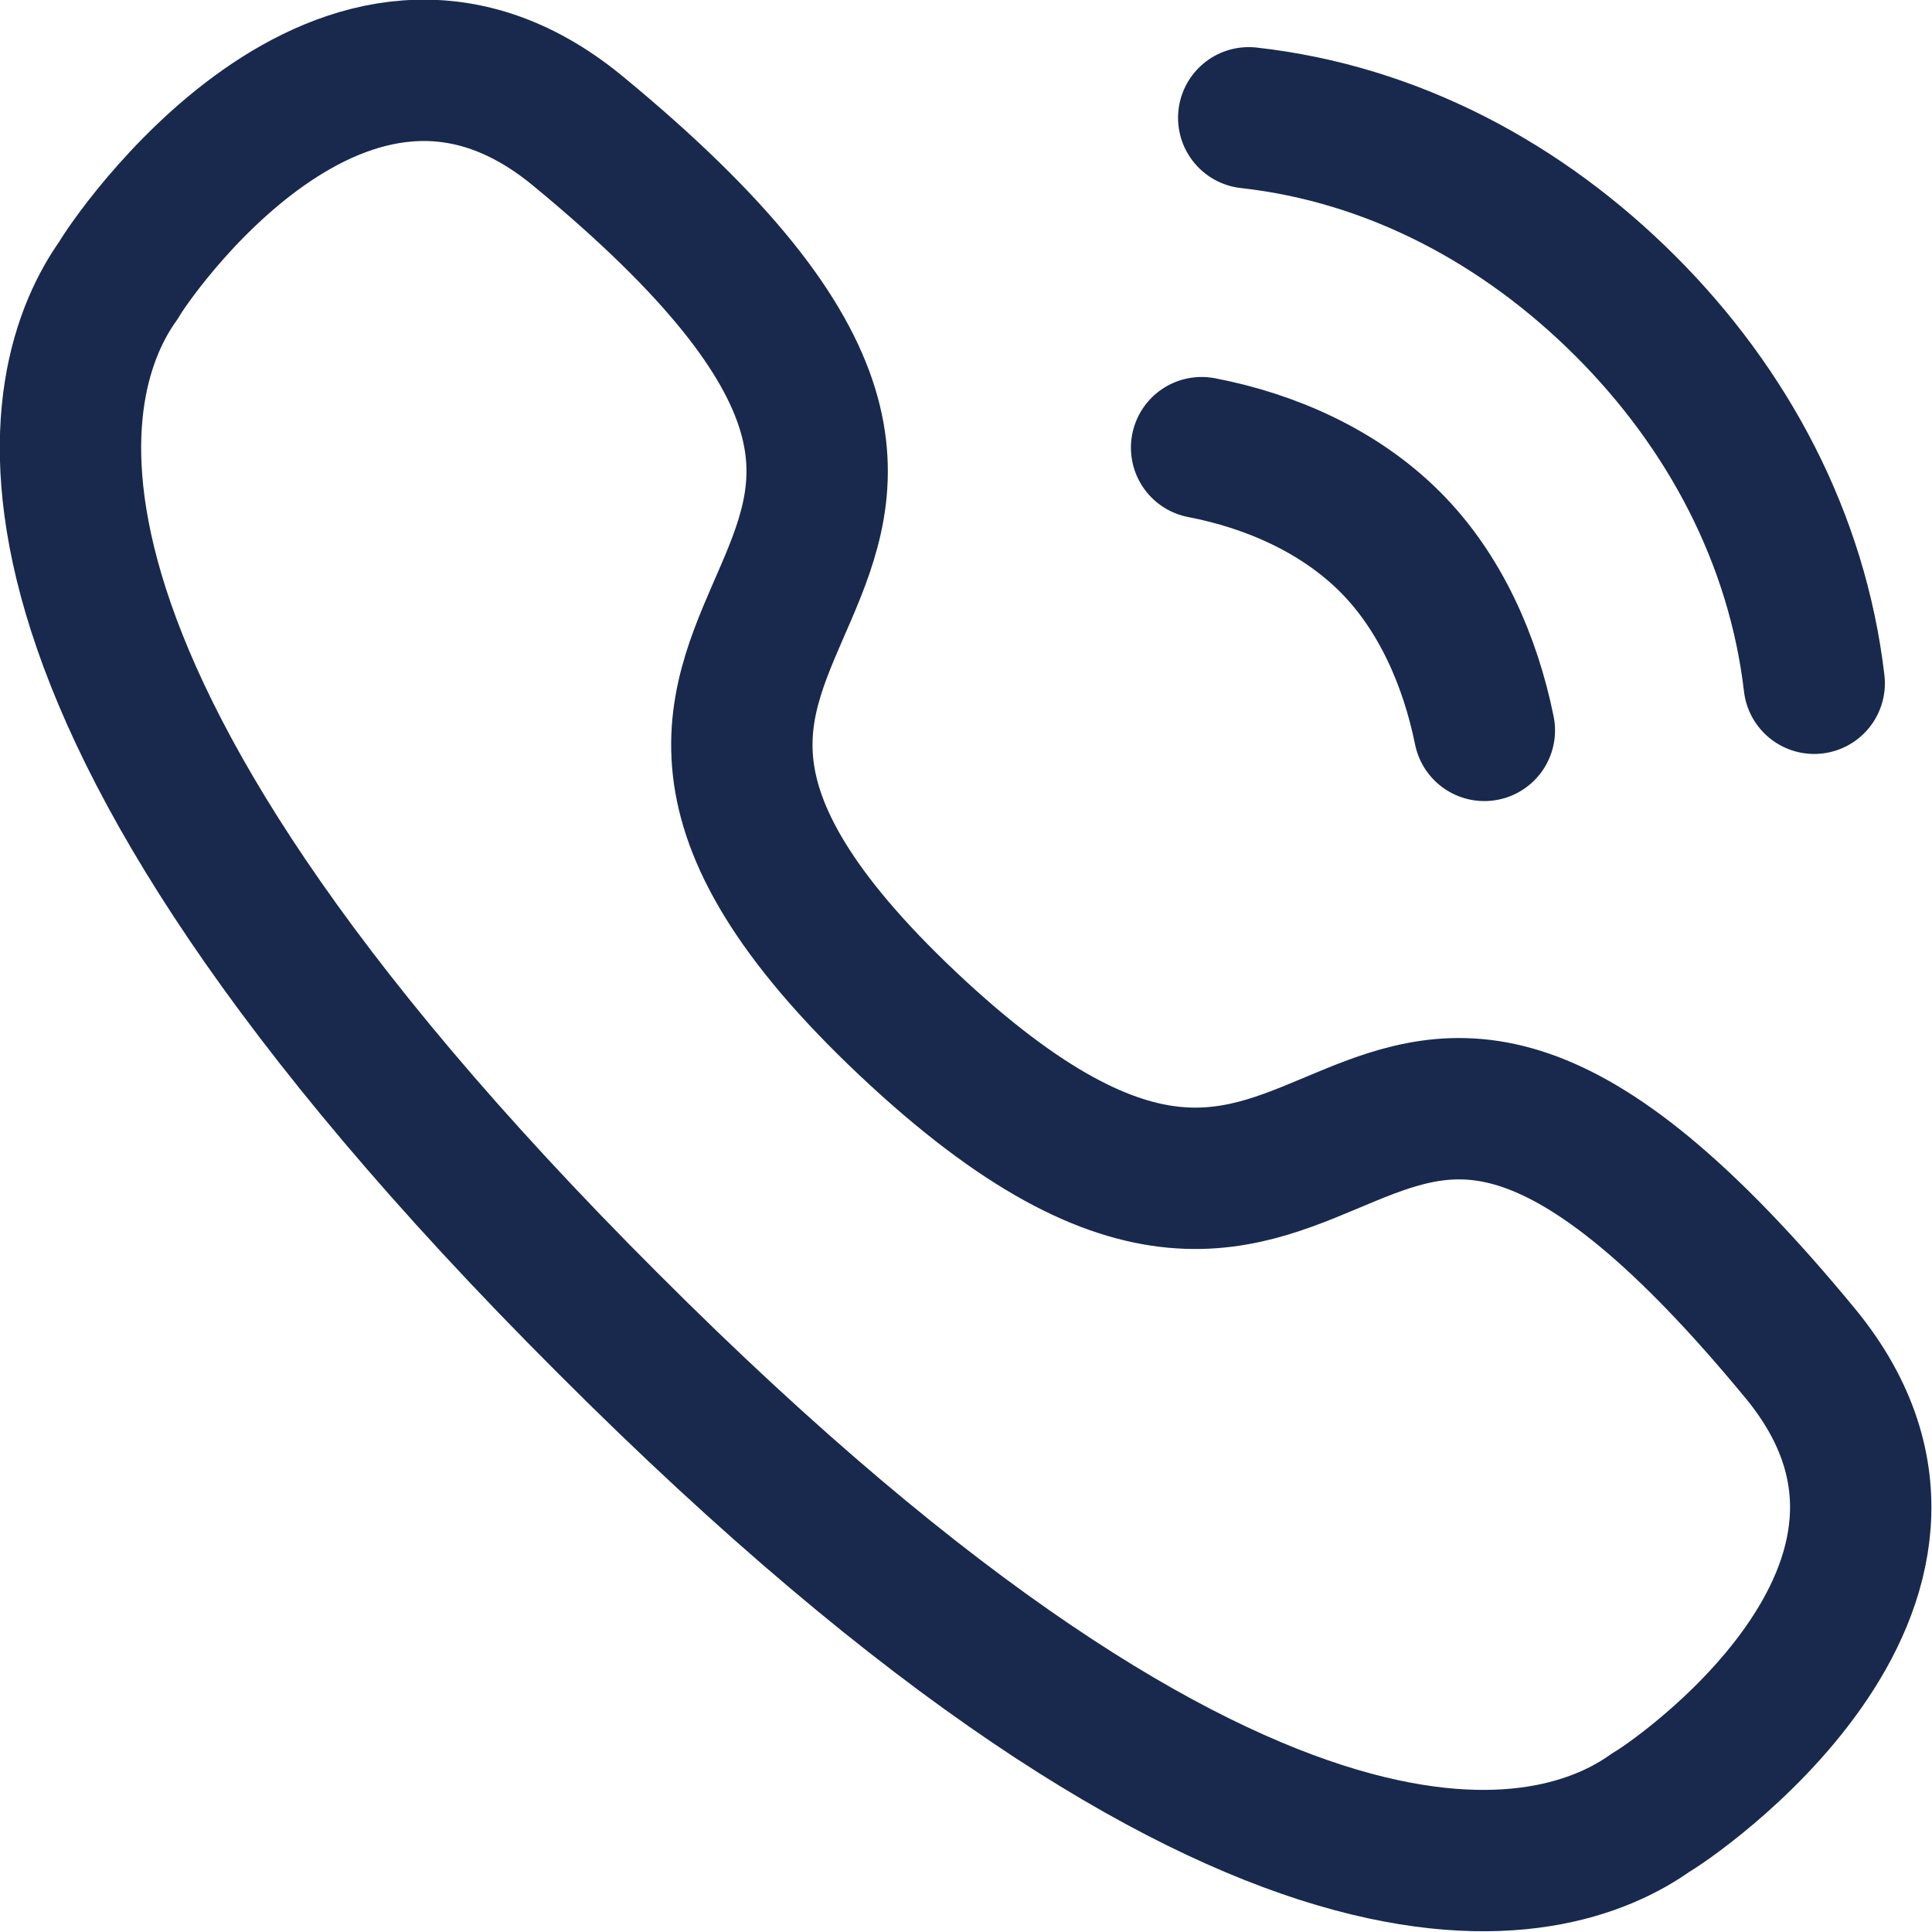
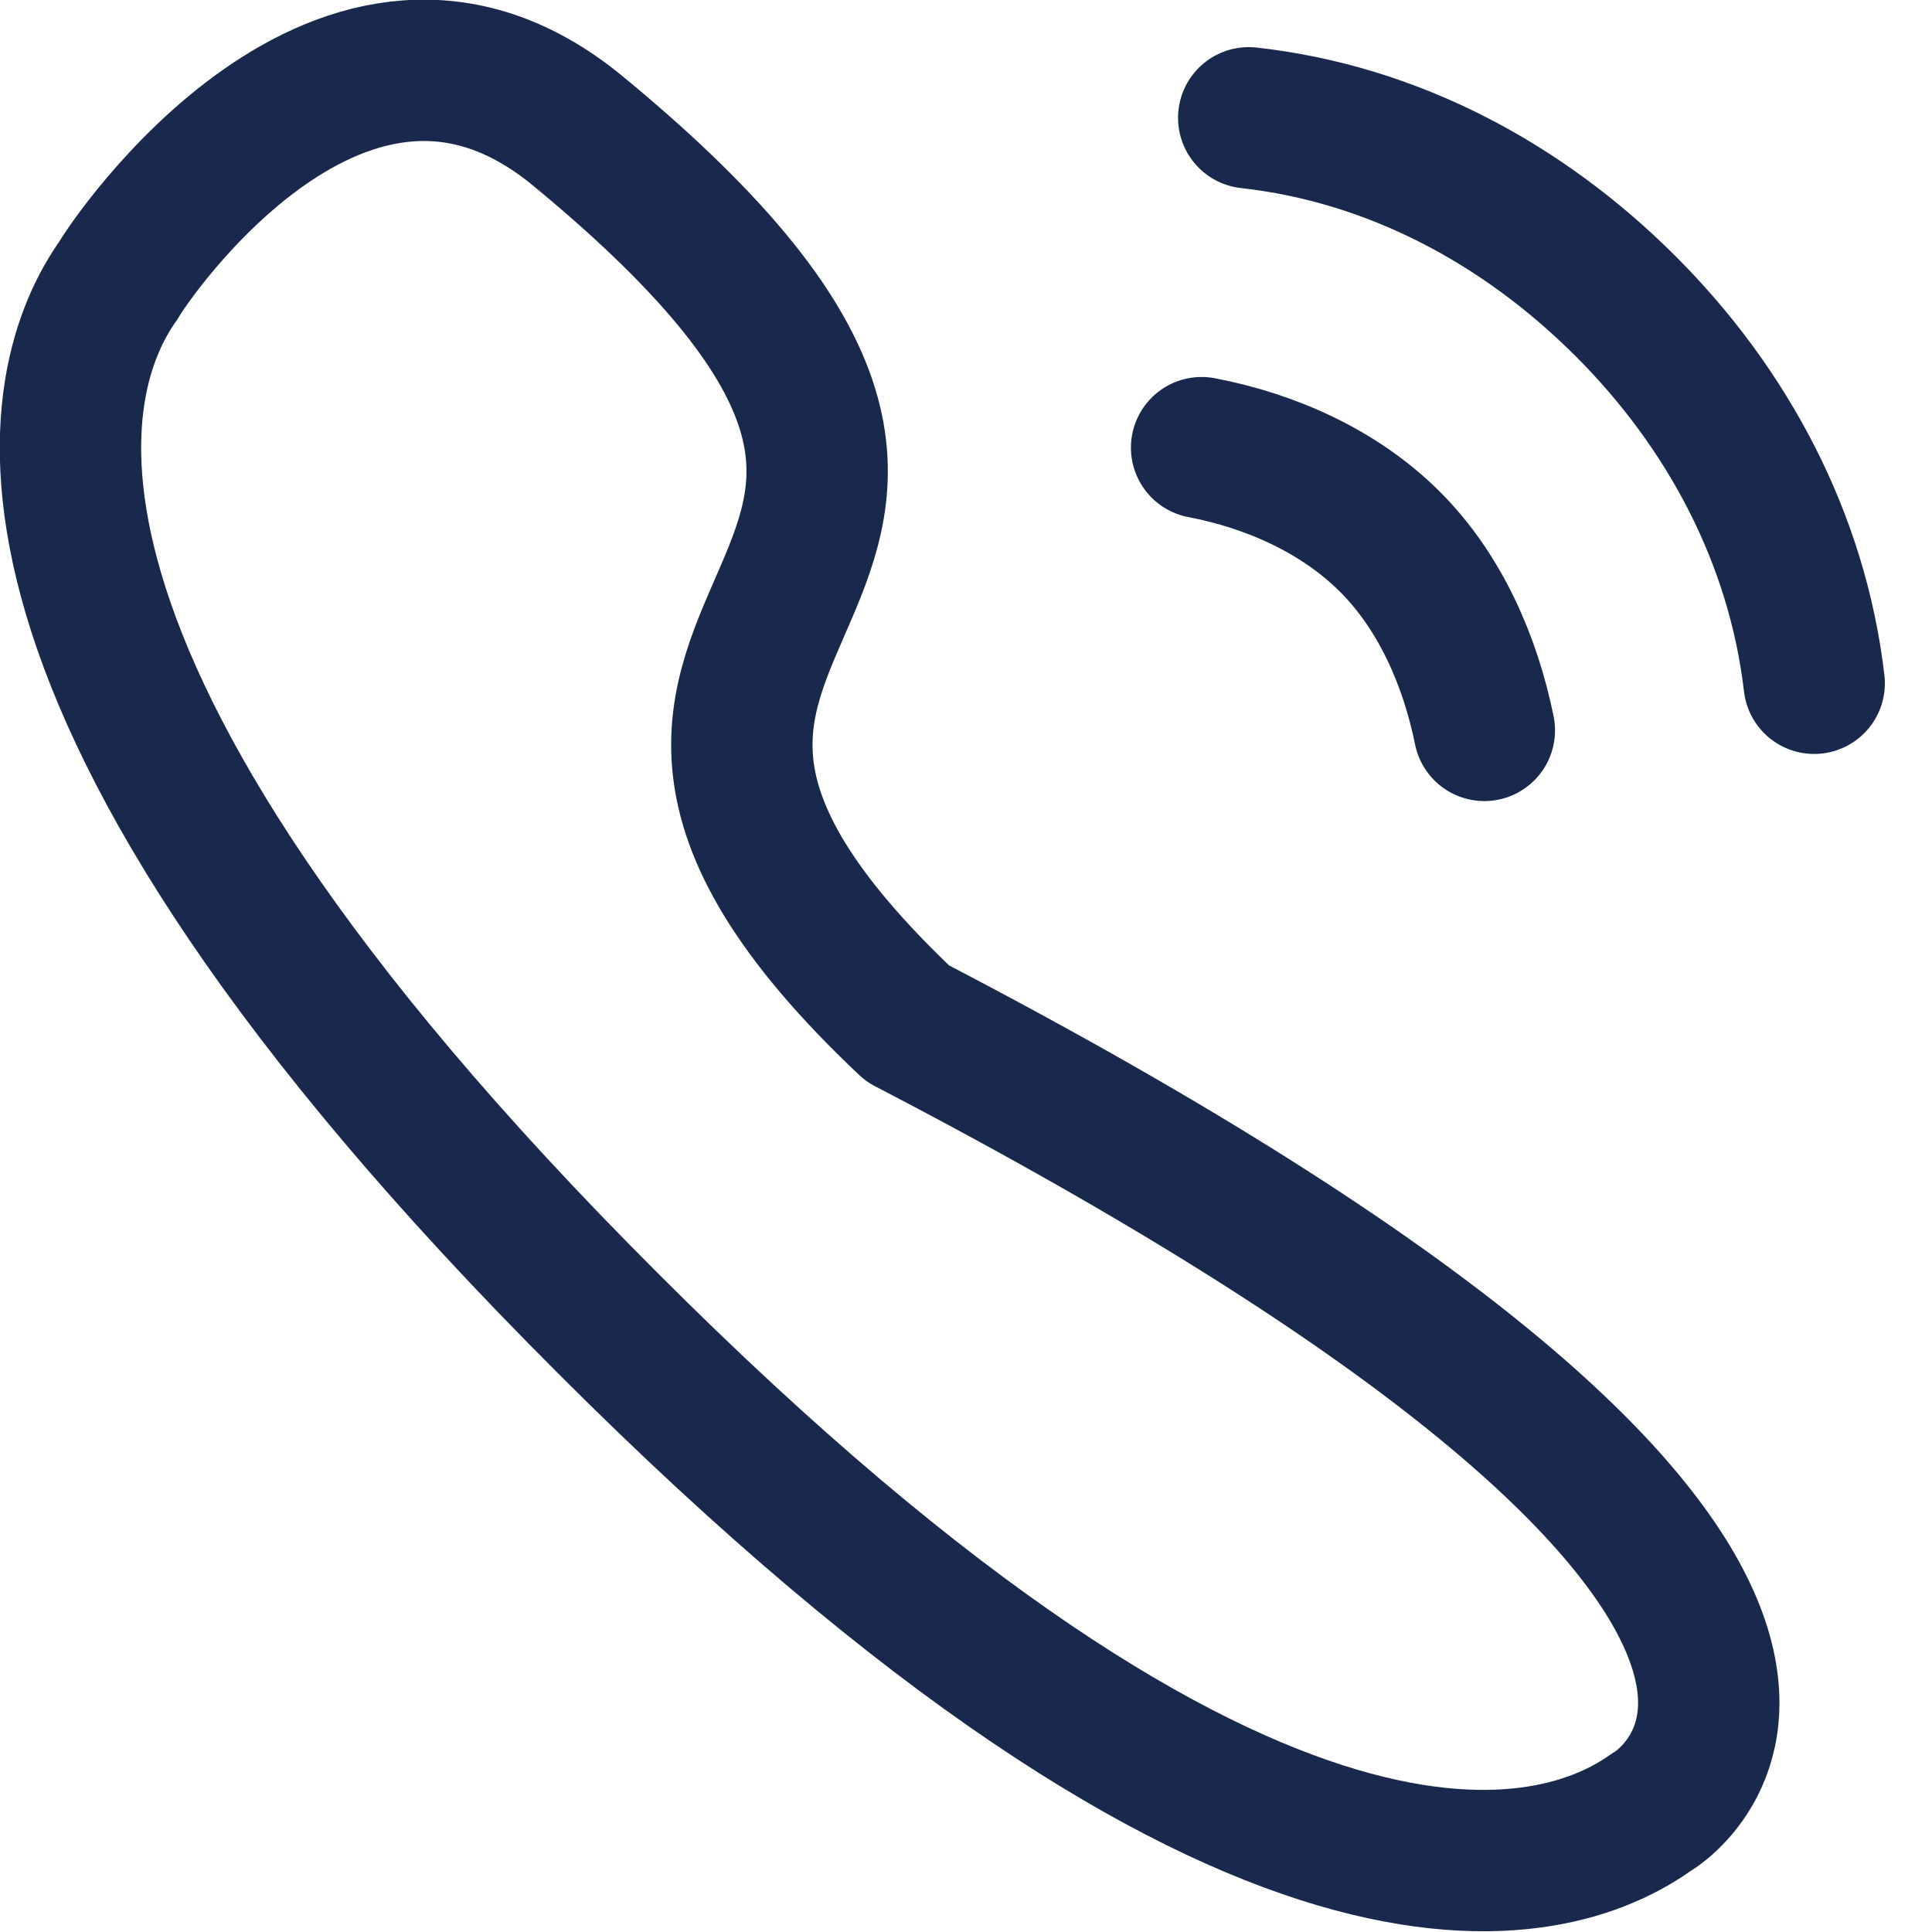
<svg xmlns="http://www.w3.org/2000/svg" width="20.5" height="20.501" viewBox="0 0 20.5 20.501" fill="none">
  <desc>
        Created with Pixso.
    </desc>
  <defs />
-   <path id="shape" d="M13.25 1.25C14.78 1.42 16.16 2.16 17.25 3.25C18.33 4.33 19.07 5.71 19.25 7.25M12.75 4.75C13.48 4.89 14.21 5.21 14.75 5.75C15.28 6.28 15.6 7.01 15.75 7.75M1.26 2.97C1.35 2.8 3.65 -0.64 6.12 1.38C12.25 6.42 4.75 6.25 9.63 10.86C14.52 15.47 14.07 8.25 19.11 14.37C21.13 16.84 17.69 19.14 17.52 19.23C16.5 19.96 13.34 20.94 6.45 14.04C-0.45 7.15 0.53 3.99 1.26 2.97Z" stroke="#18294D" stroke-opacity="1" stroke-width="1.5" stroke-linejoin="round" stroke-linecap="round" />
+   <path id="shape" d="M13.25 1.25C14.78 1.42 16.16 2.16 17.25 3.25C18.33 4.33 19.07 5.71 19.25 7.25M12.75 4.75C13.48 4.89 14.21 5.21 14.75 5.75C15.28 6.28 15.6 7.01 15.75 7.75M1.26 2.97C1.35 2.8 3.65 -0.64 6.12 1.38C12.25 6.42 4.75 6.25 9.63 10.86C21.13 16.84 17.69 19.14 17.52 19.23C16.5 19.96 13.34 20.94 6.45 14.04C-0.45 7.15 0.53 3.99 1.26 2.97Z" stroke="#18294D" stroke-opacity="1" stroke-width="1.5" stroke-linejoin="round" stroke-linecap="round" />
</svg>